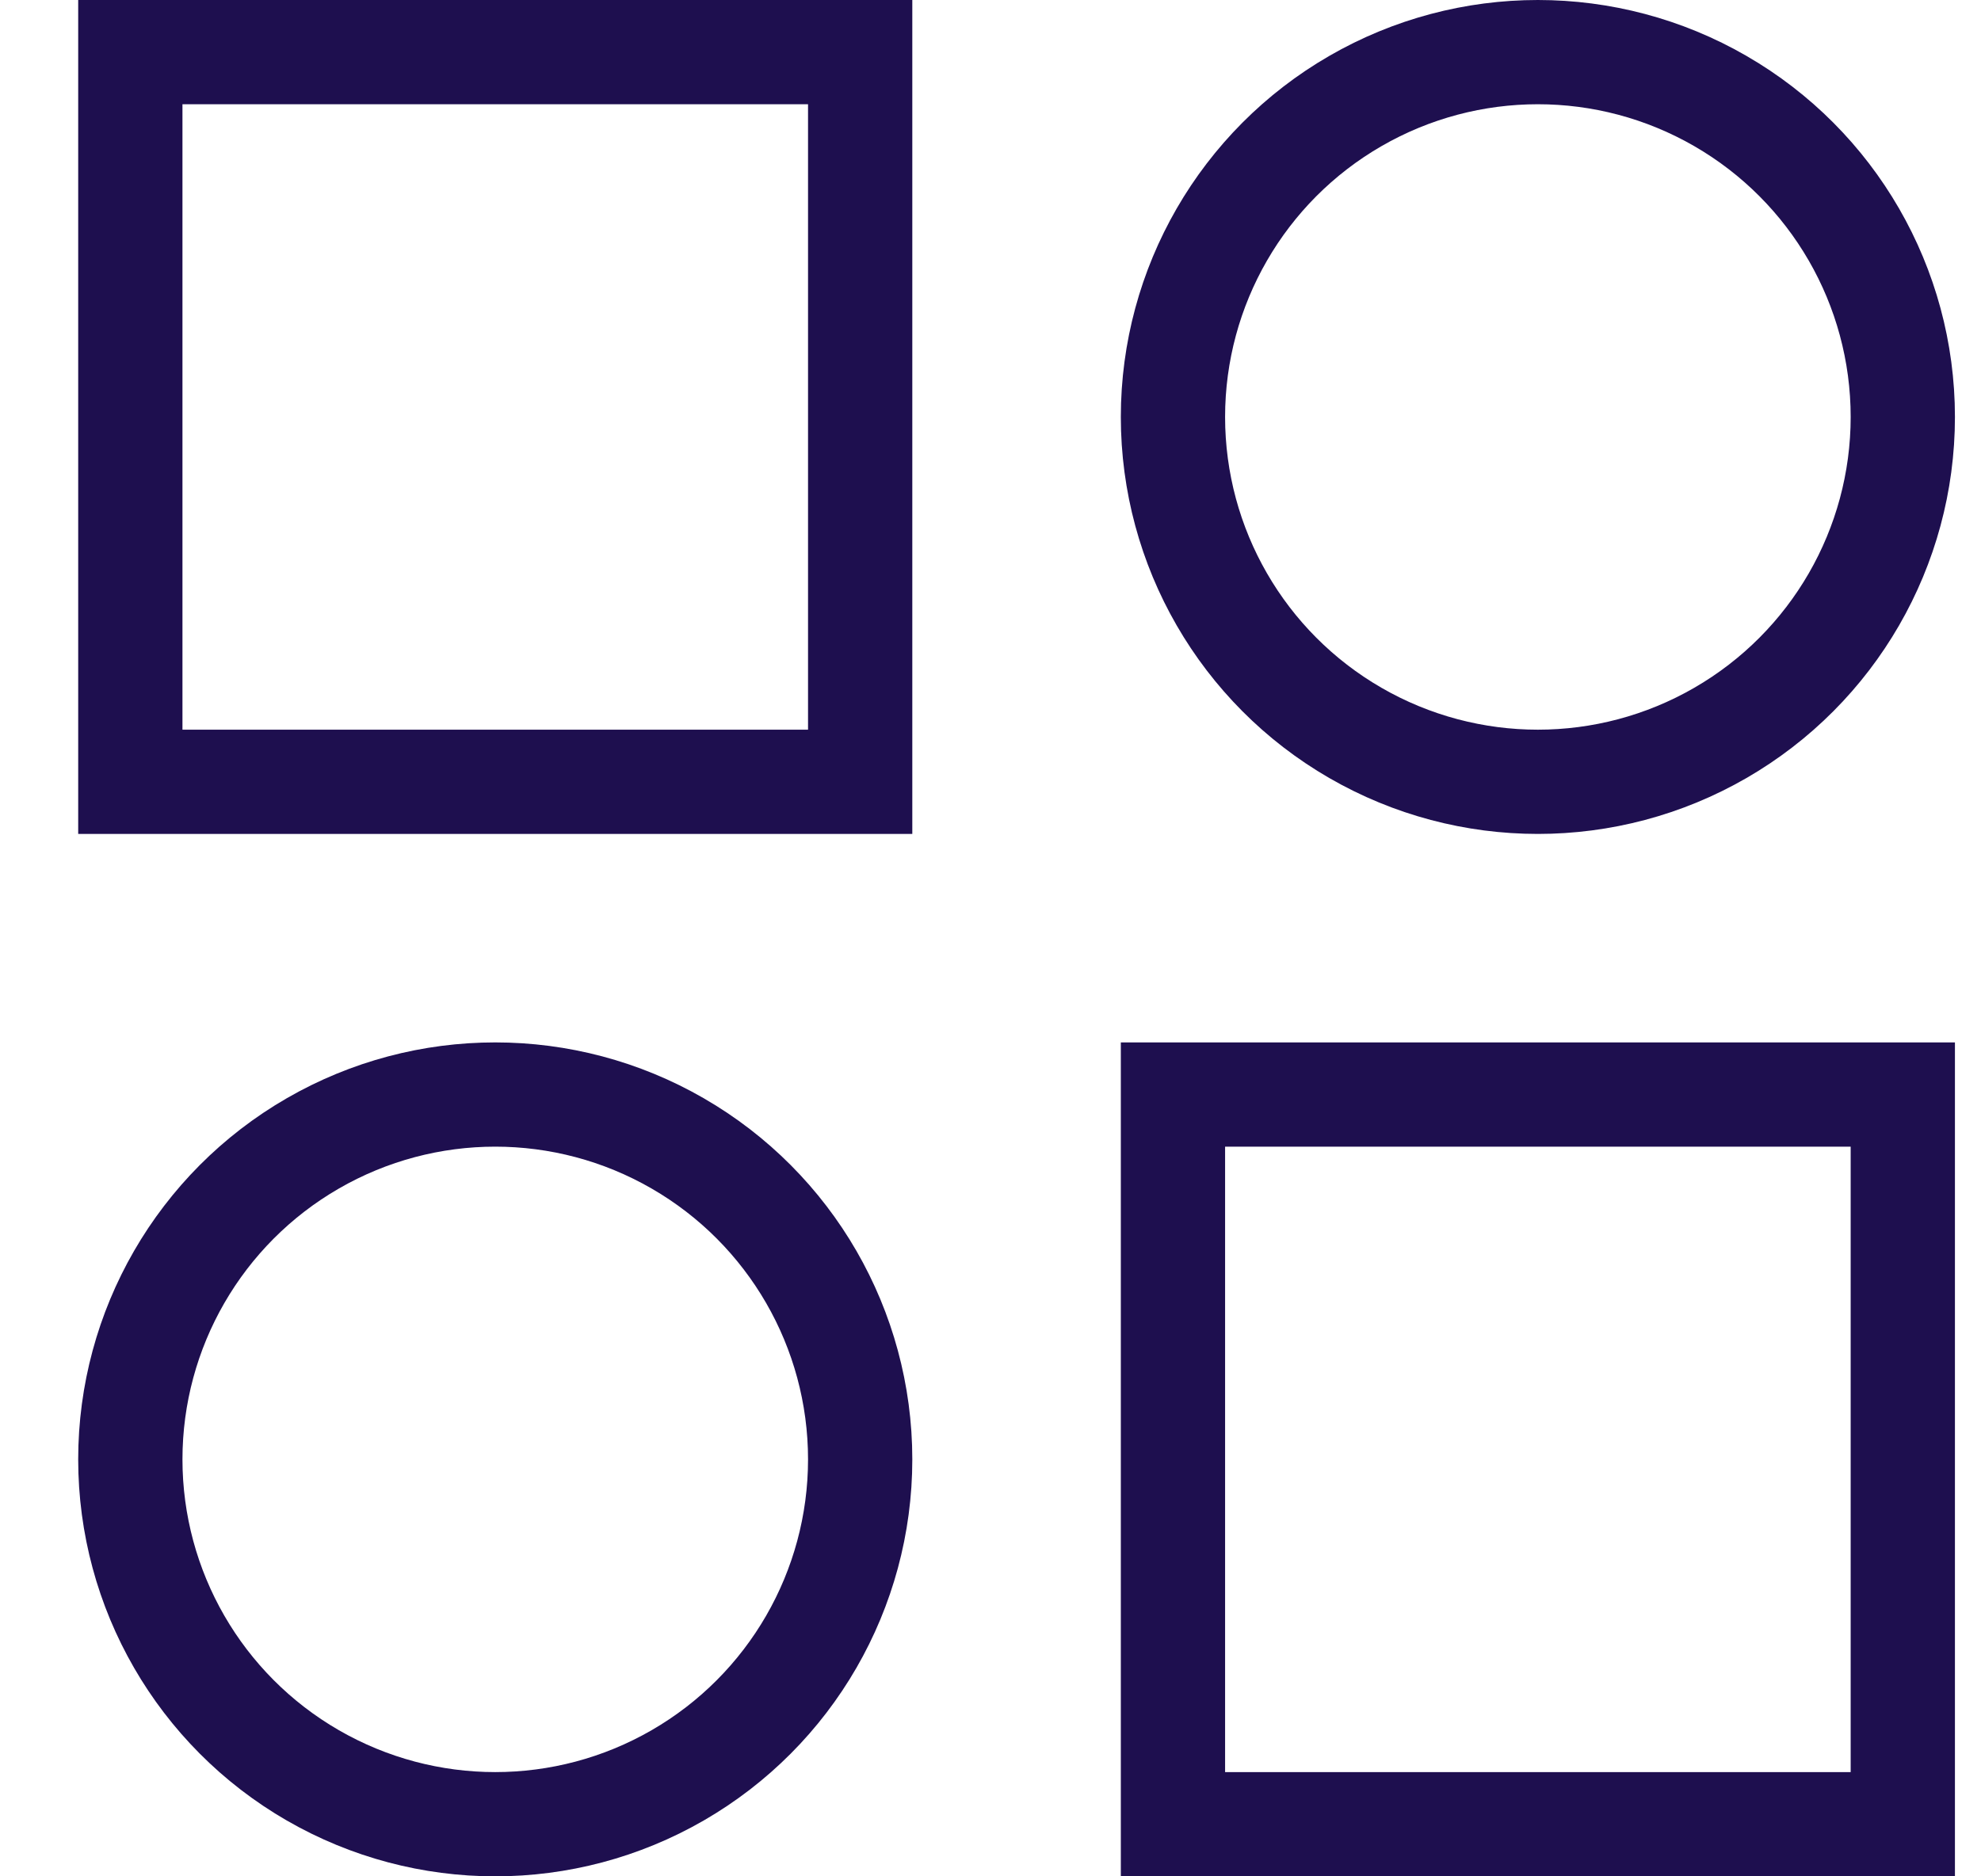
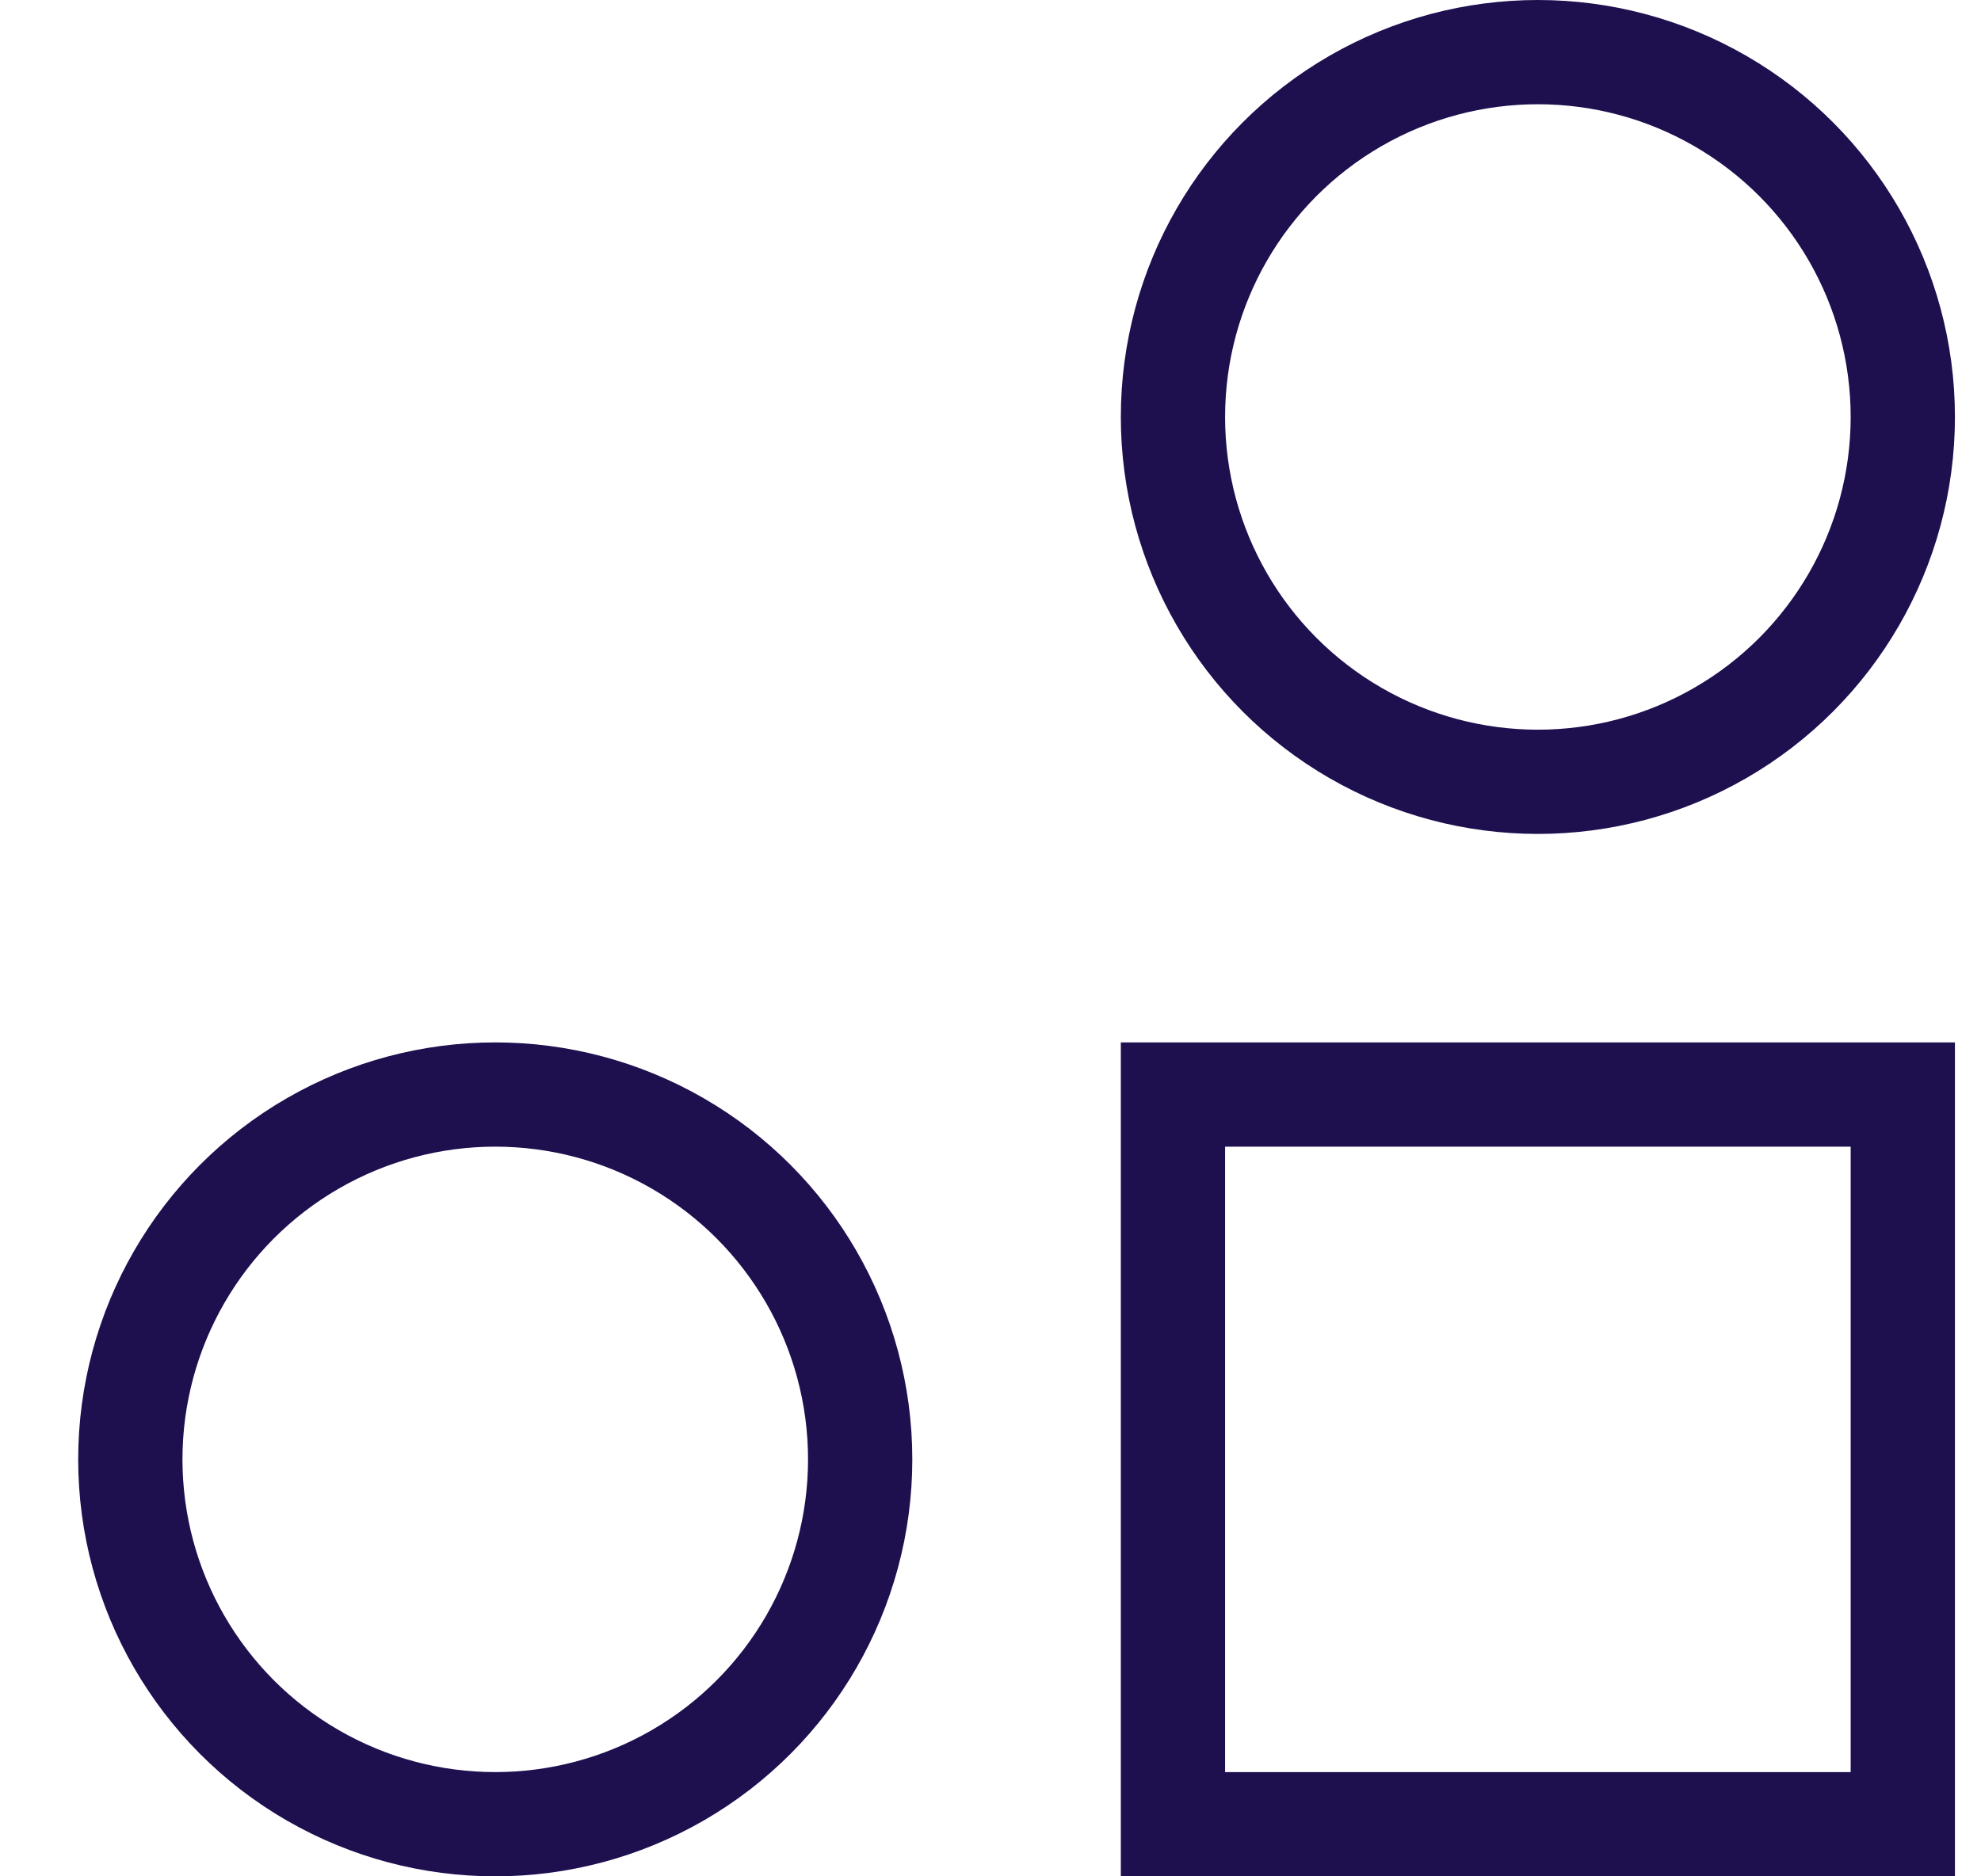
<svg xmlns="http://www.w3.org/2000/svg" width="19" height="18" viewBox="0 0 19 18" fill="none">
-   <rect x="1.25" y="0.5" width="7" height="7" stroke="#1E0F4F" />
  <rect x="18.25" y="17.5" width="7" height="7" transform="rotate(180 18.25 17.5)" stroke="#1E0F4F" />
  <circle cx="4.75" cy="14" r="3.5" stroke="#1E0F4F" />
  <circle cx="14.75" cy="4" r="3.5" transform="rotate(180 14.75 4)" stroke="#1E0F4F" />
</svg>